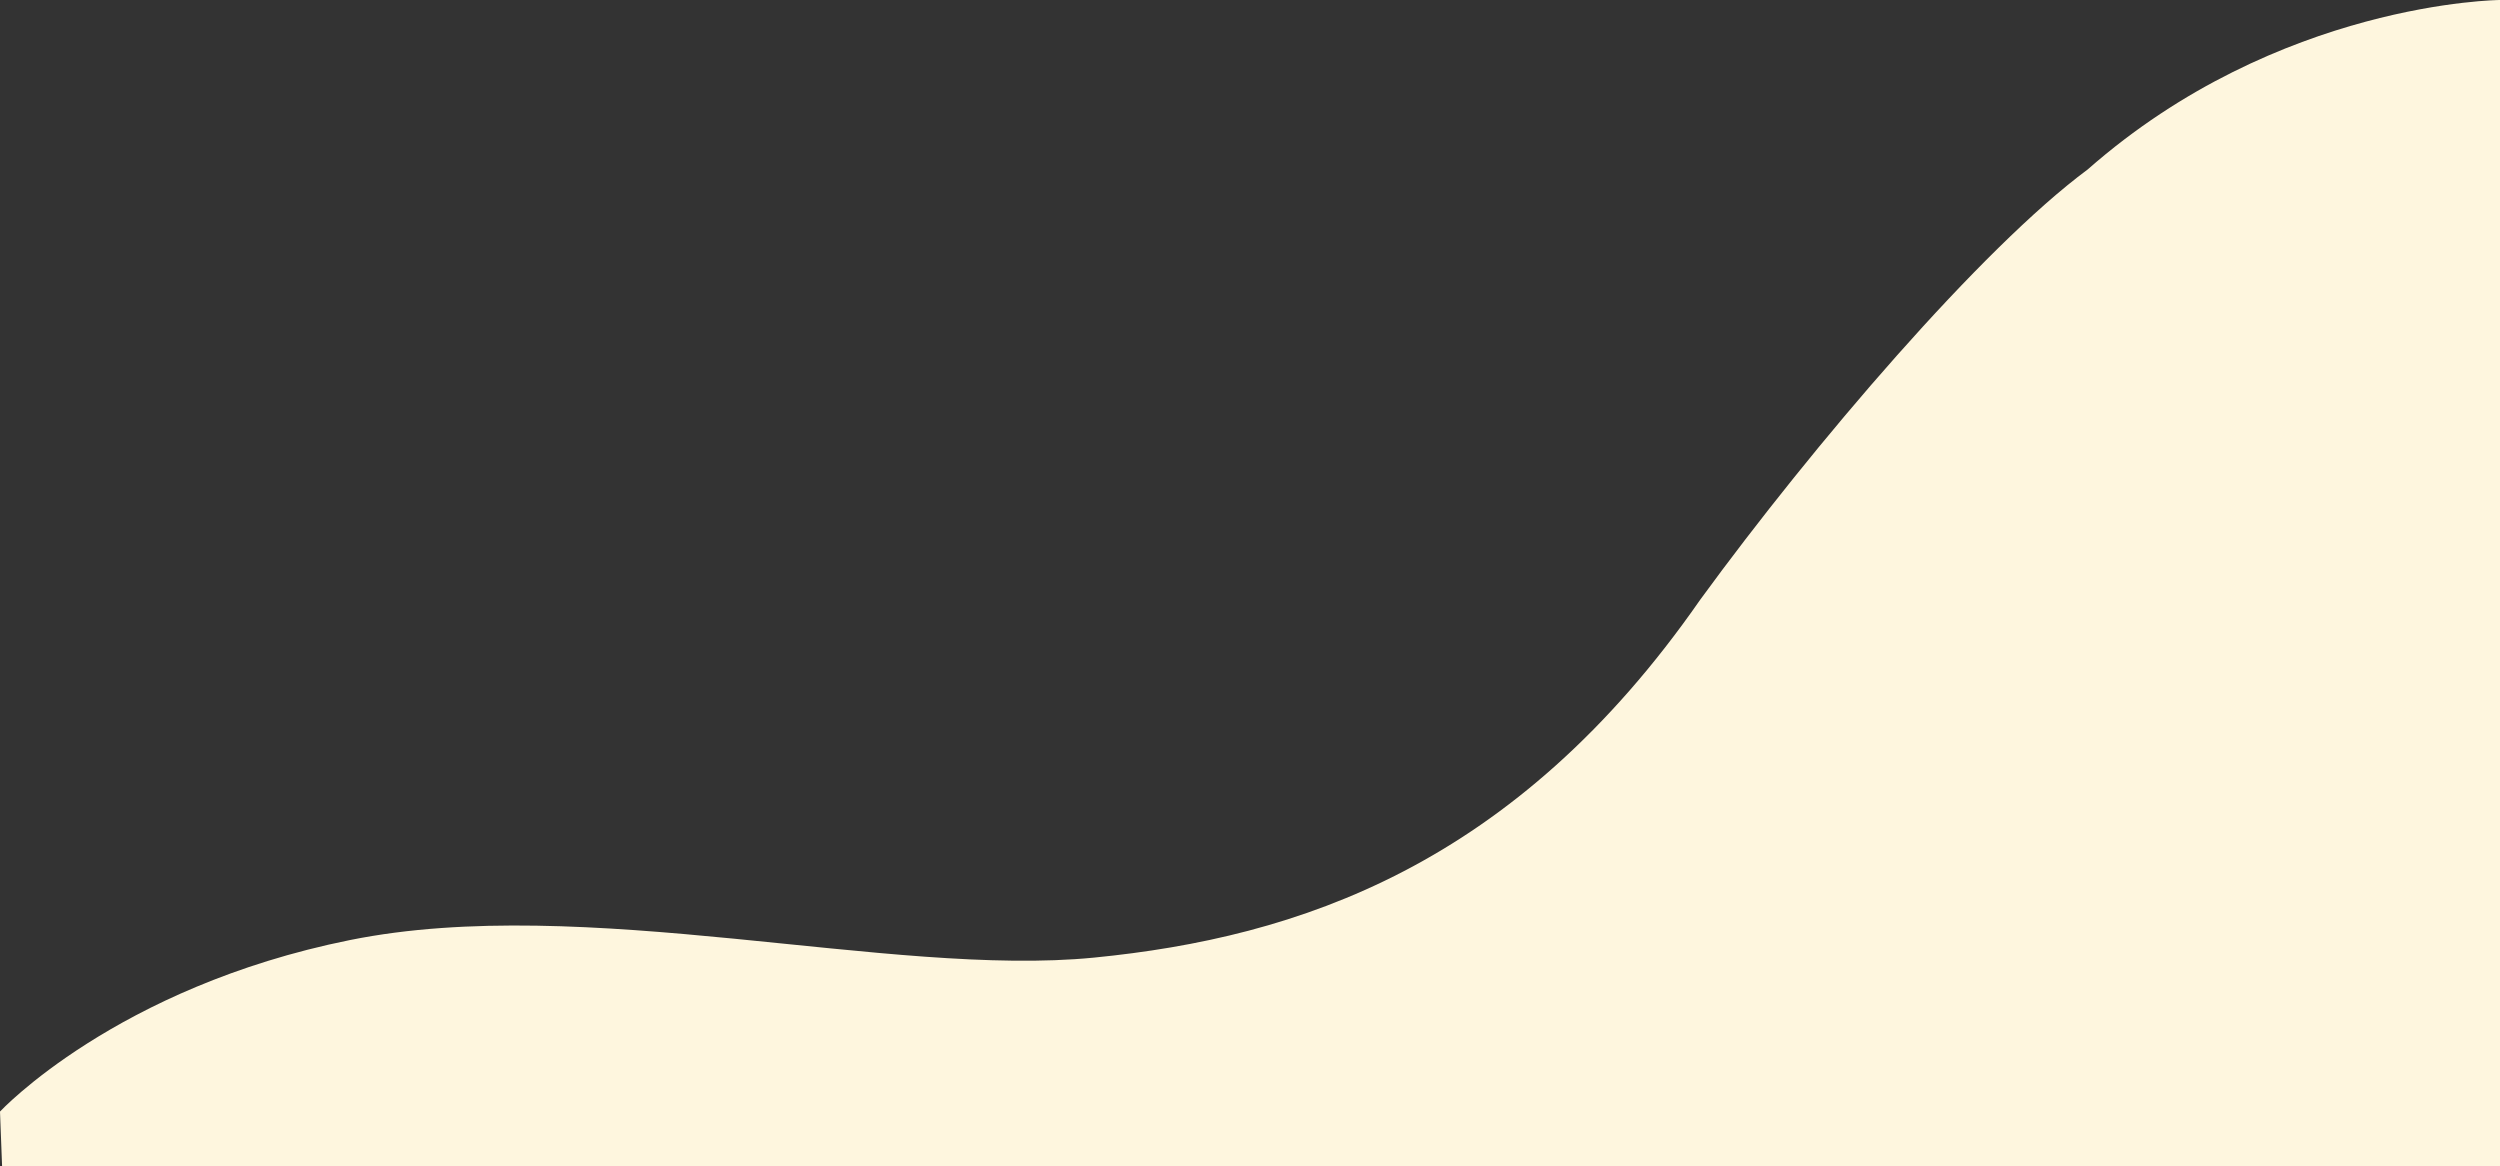
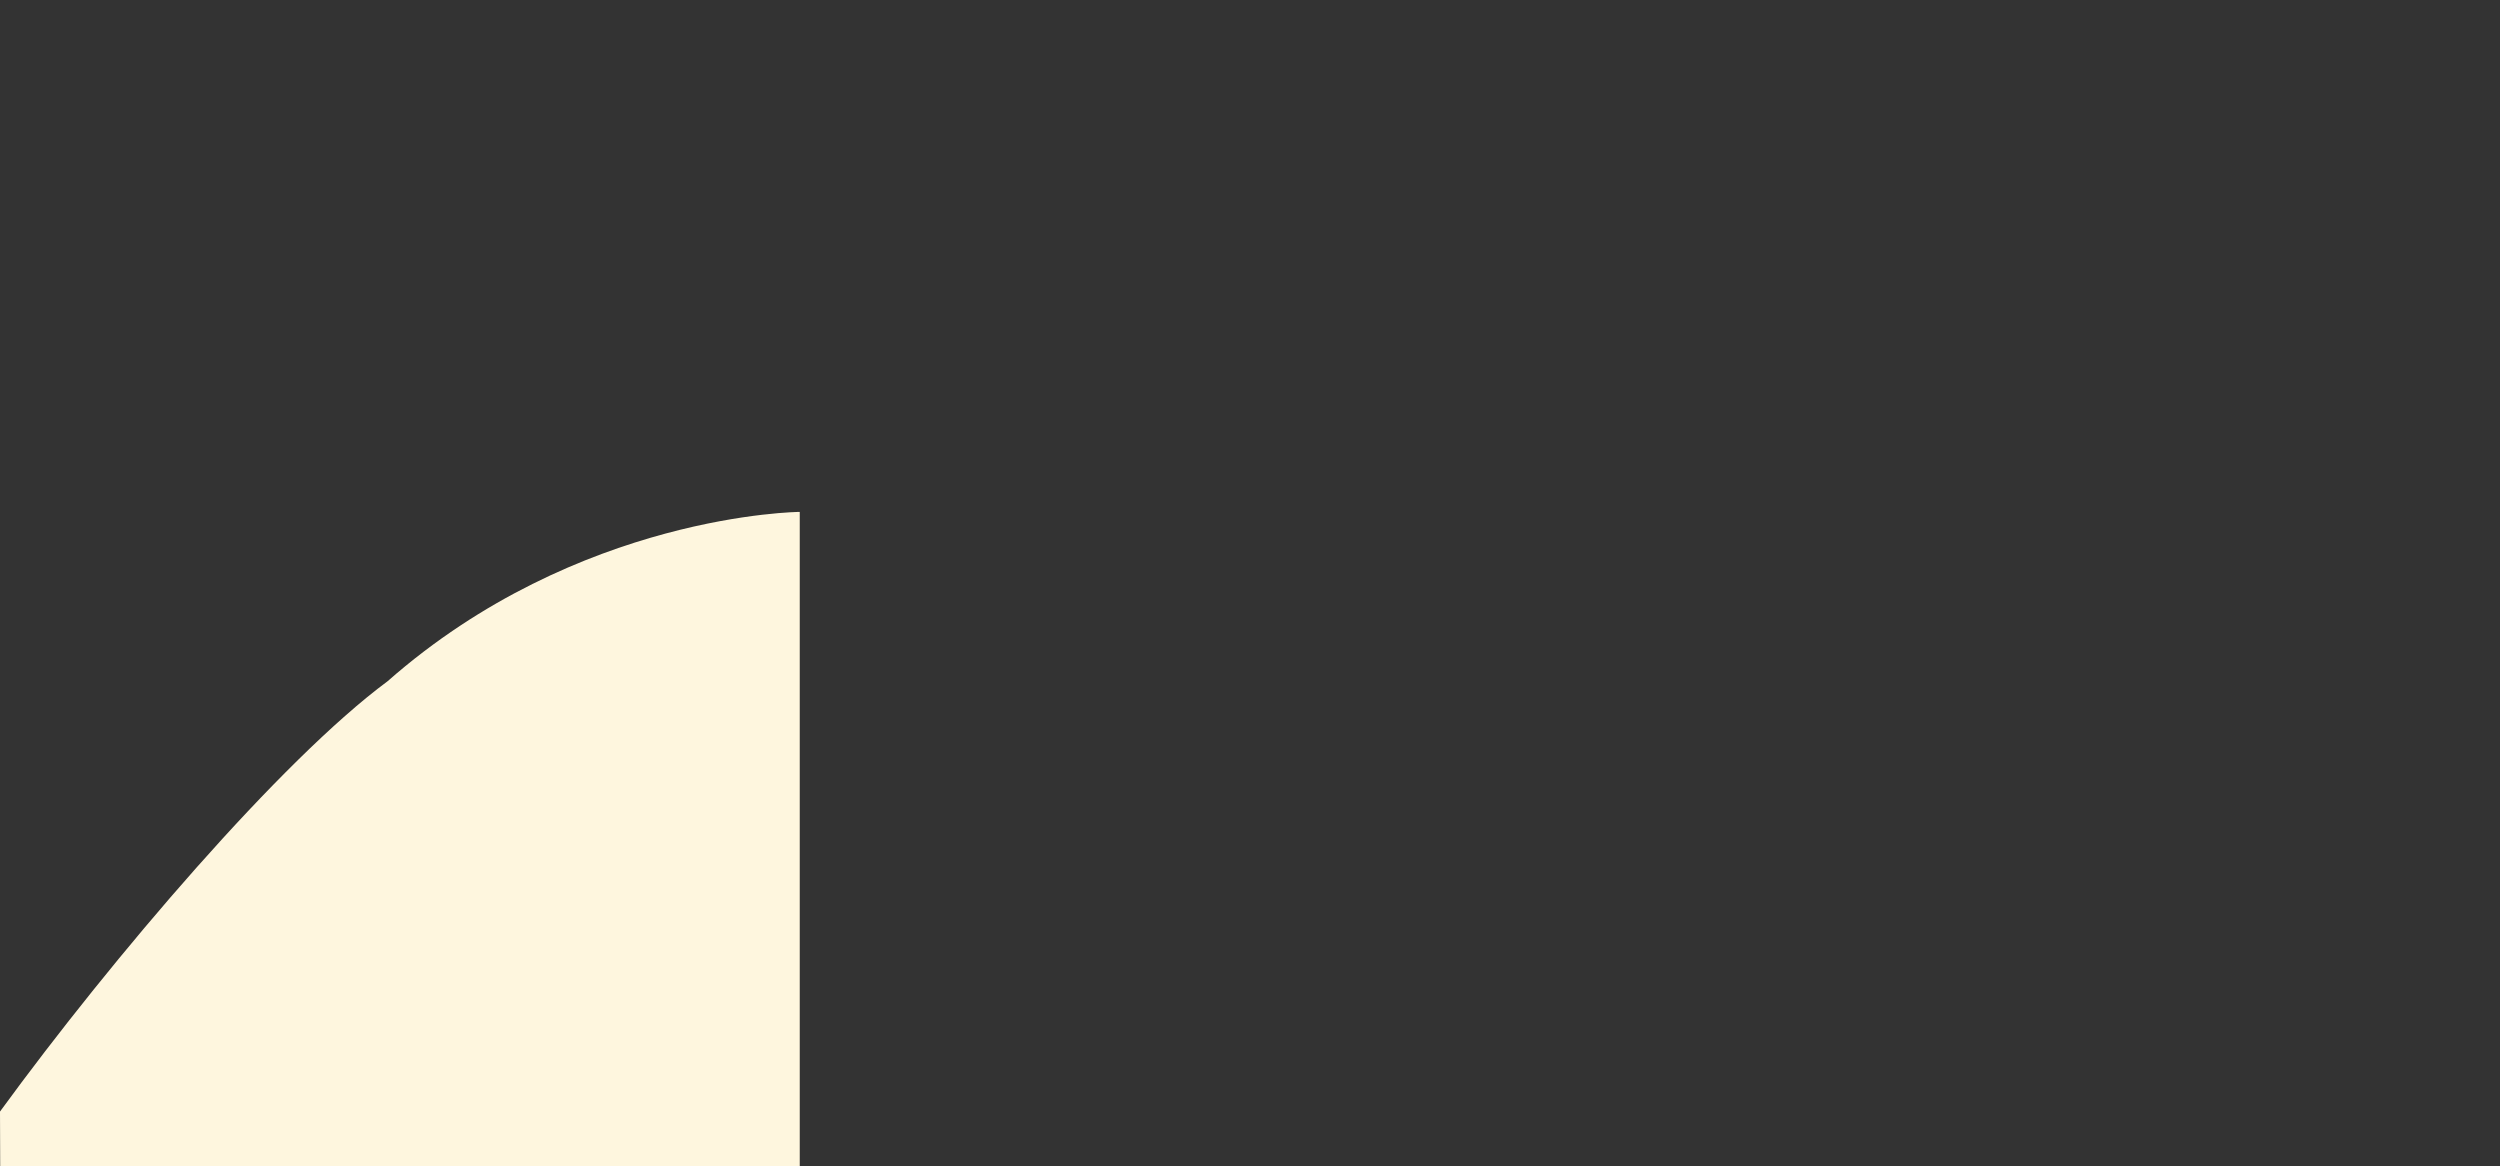
<svg xmlns="http://www.w3.org/2000/svg" width="1200.203" height="559.828" viewBox="0 0 1200.203 559.828">
  <rect x="0" y="0" width="1200.203" height="559.828" fill="#333333" stroke="none" />
-   <path d="M2072,4483.094s55.568-59.662,168.039-82.344,259.458,18.081,357.206,8.432,202.07-43.828,291.016-171.844c54.427-74.573,134.993-168.747,186.029-206.557,91.6-80.589,197.914-81.328,197.914-81.328v559.828H2073Z" transform="translate(-2072 -3949.453)" fill="#fef6de" />
+   <path d="M2072,4483.094c54.427-74.573,134.993-168.747,186.029-206.557,91.6-80.589,197.914-81.328,197.914-81.328v559.828H2073Z" transform="translate(-2072 -3949.453)" fill="#fef6de" />
</svg>